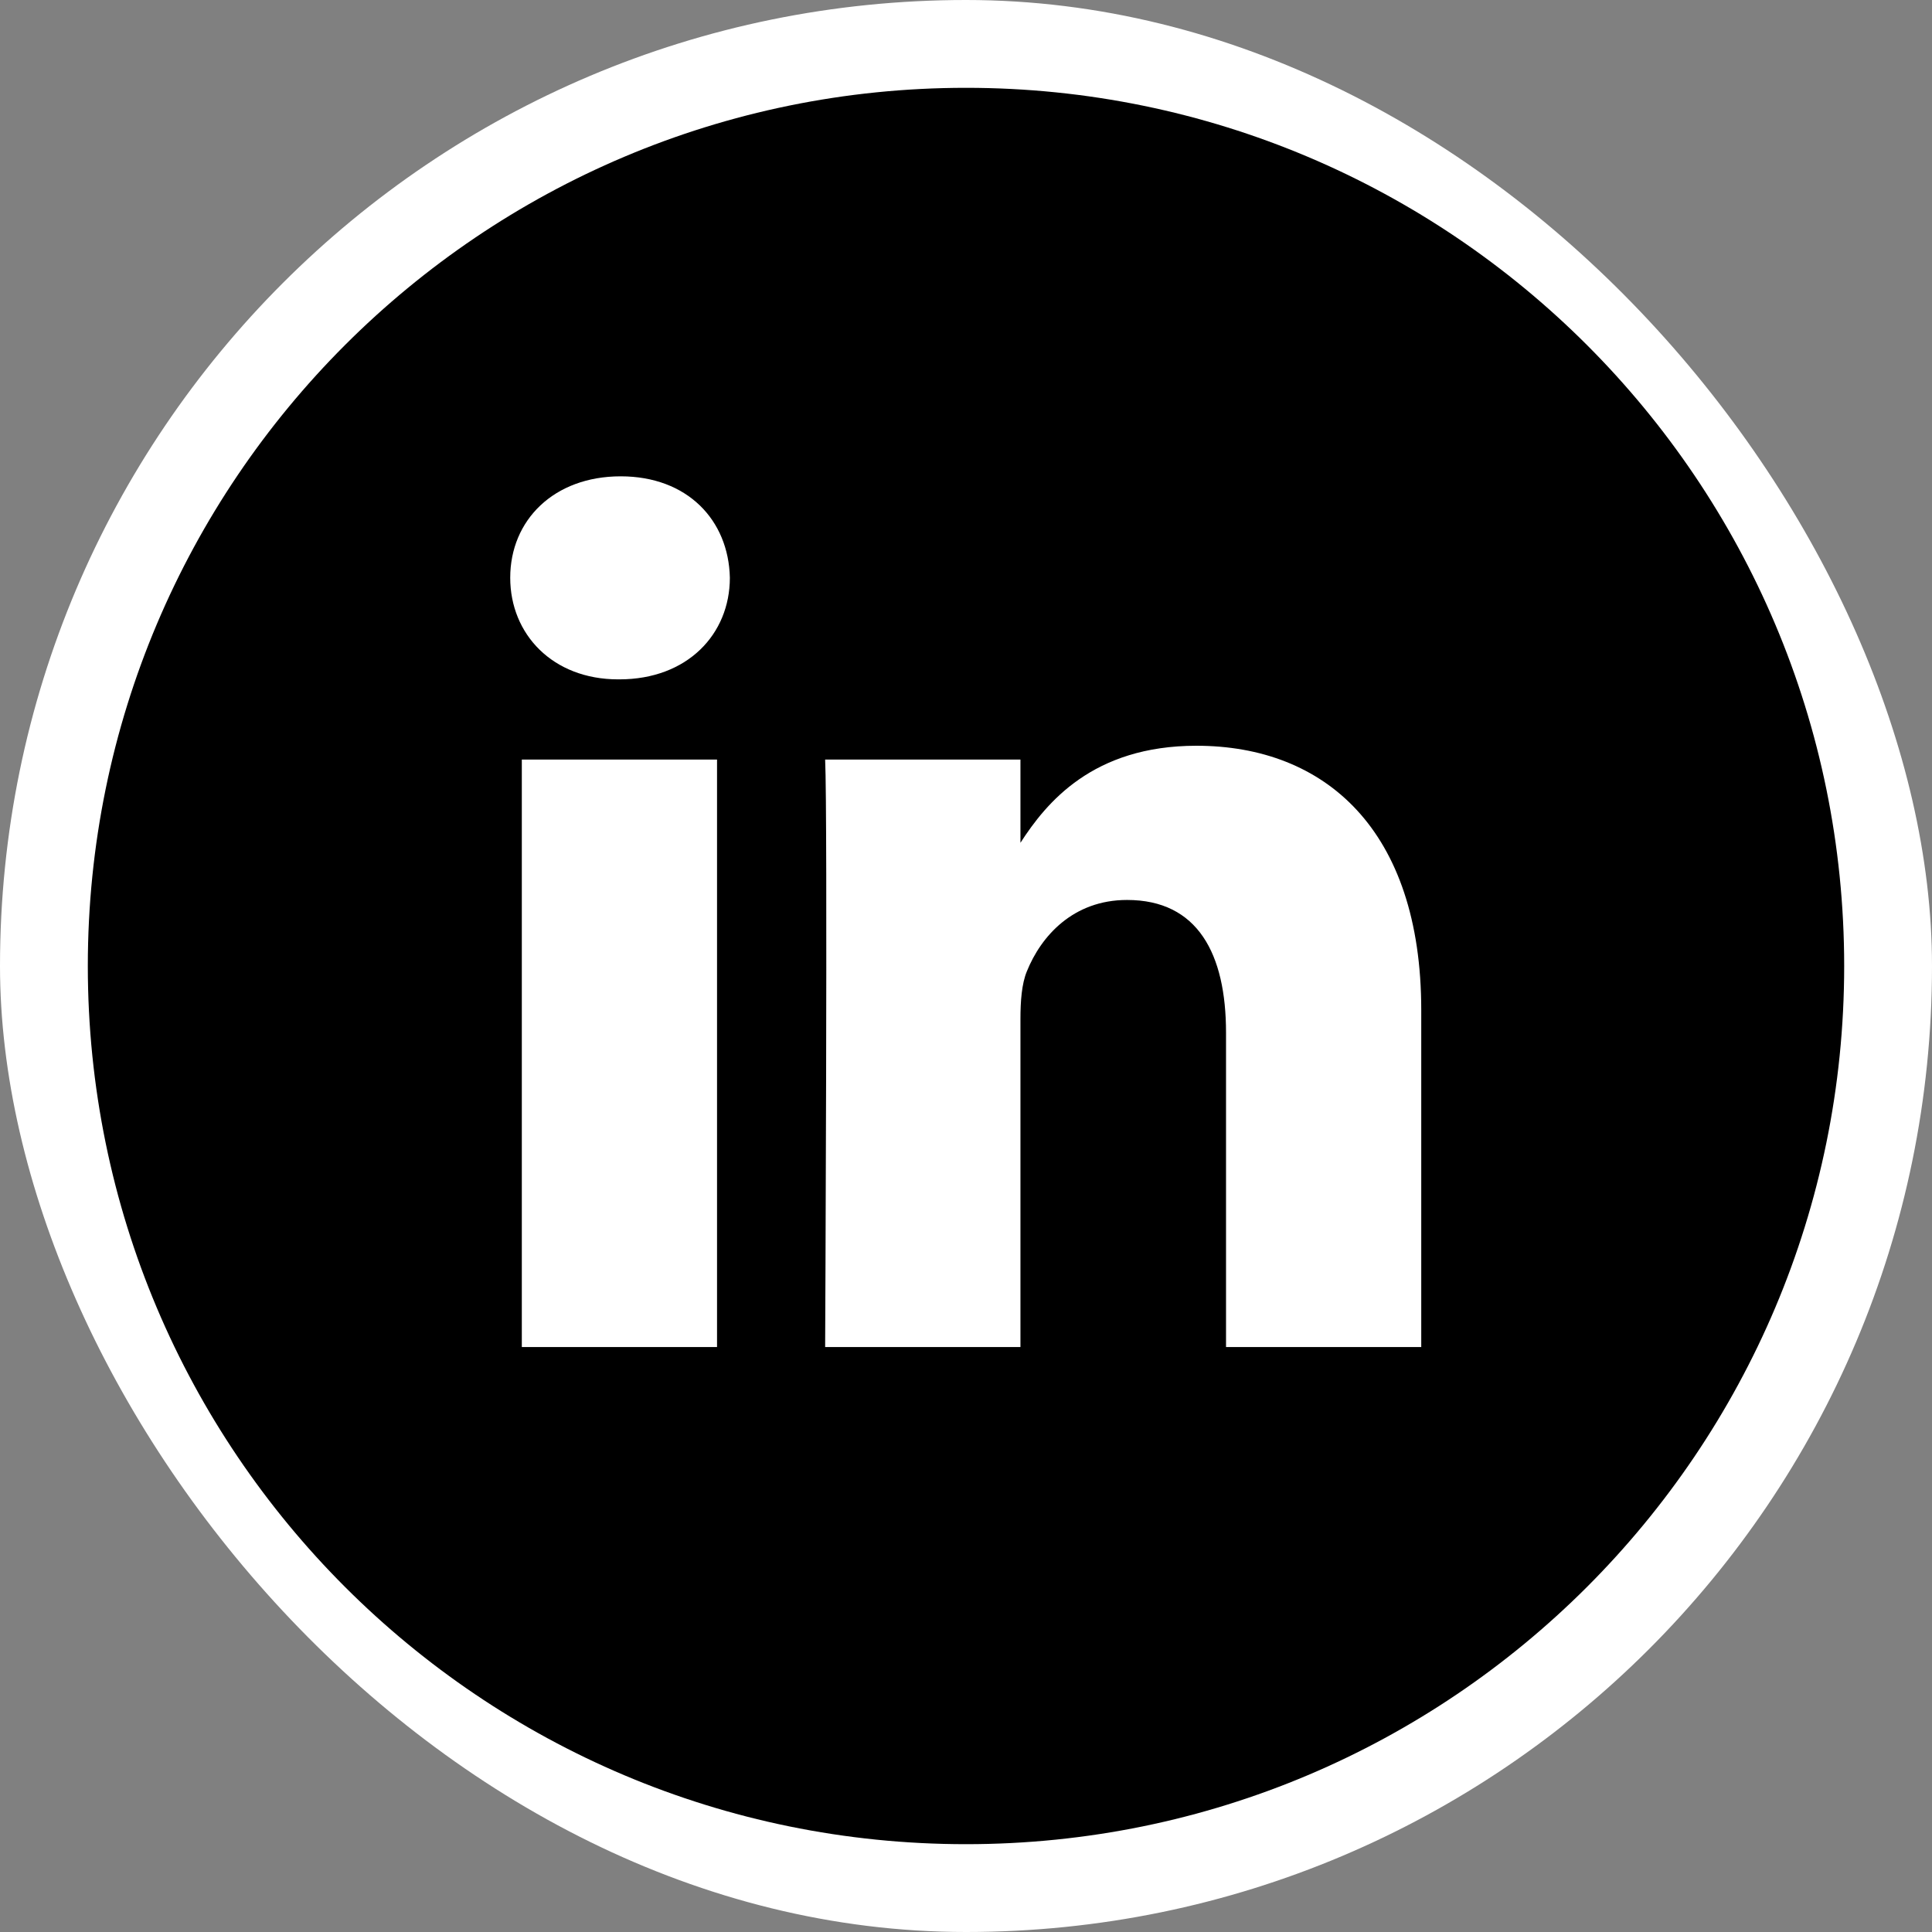
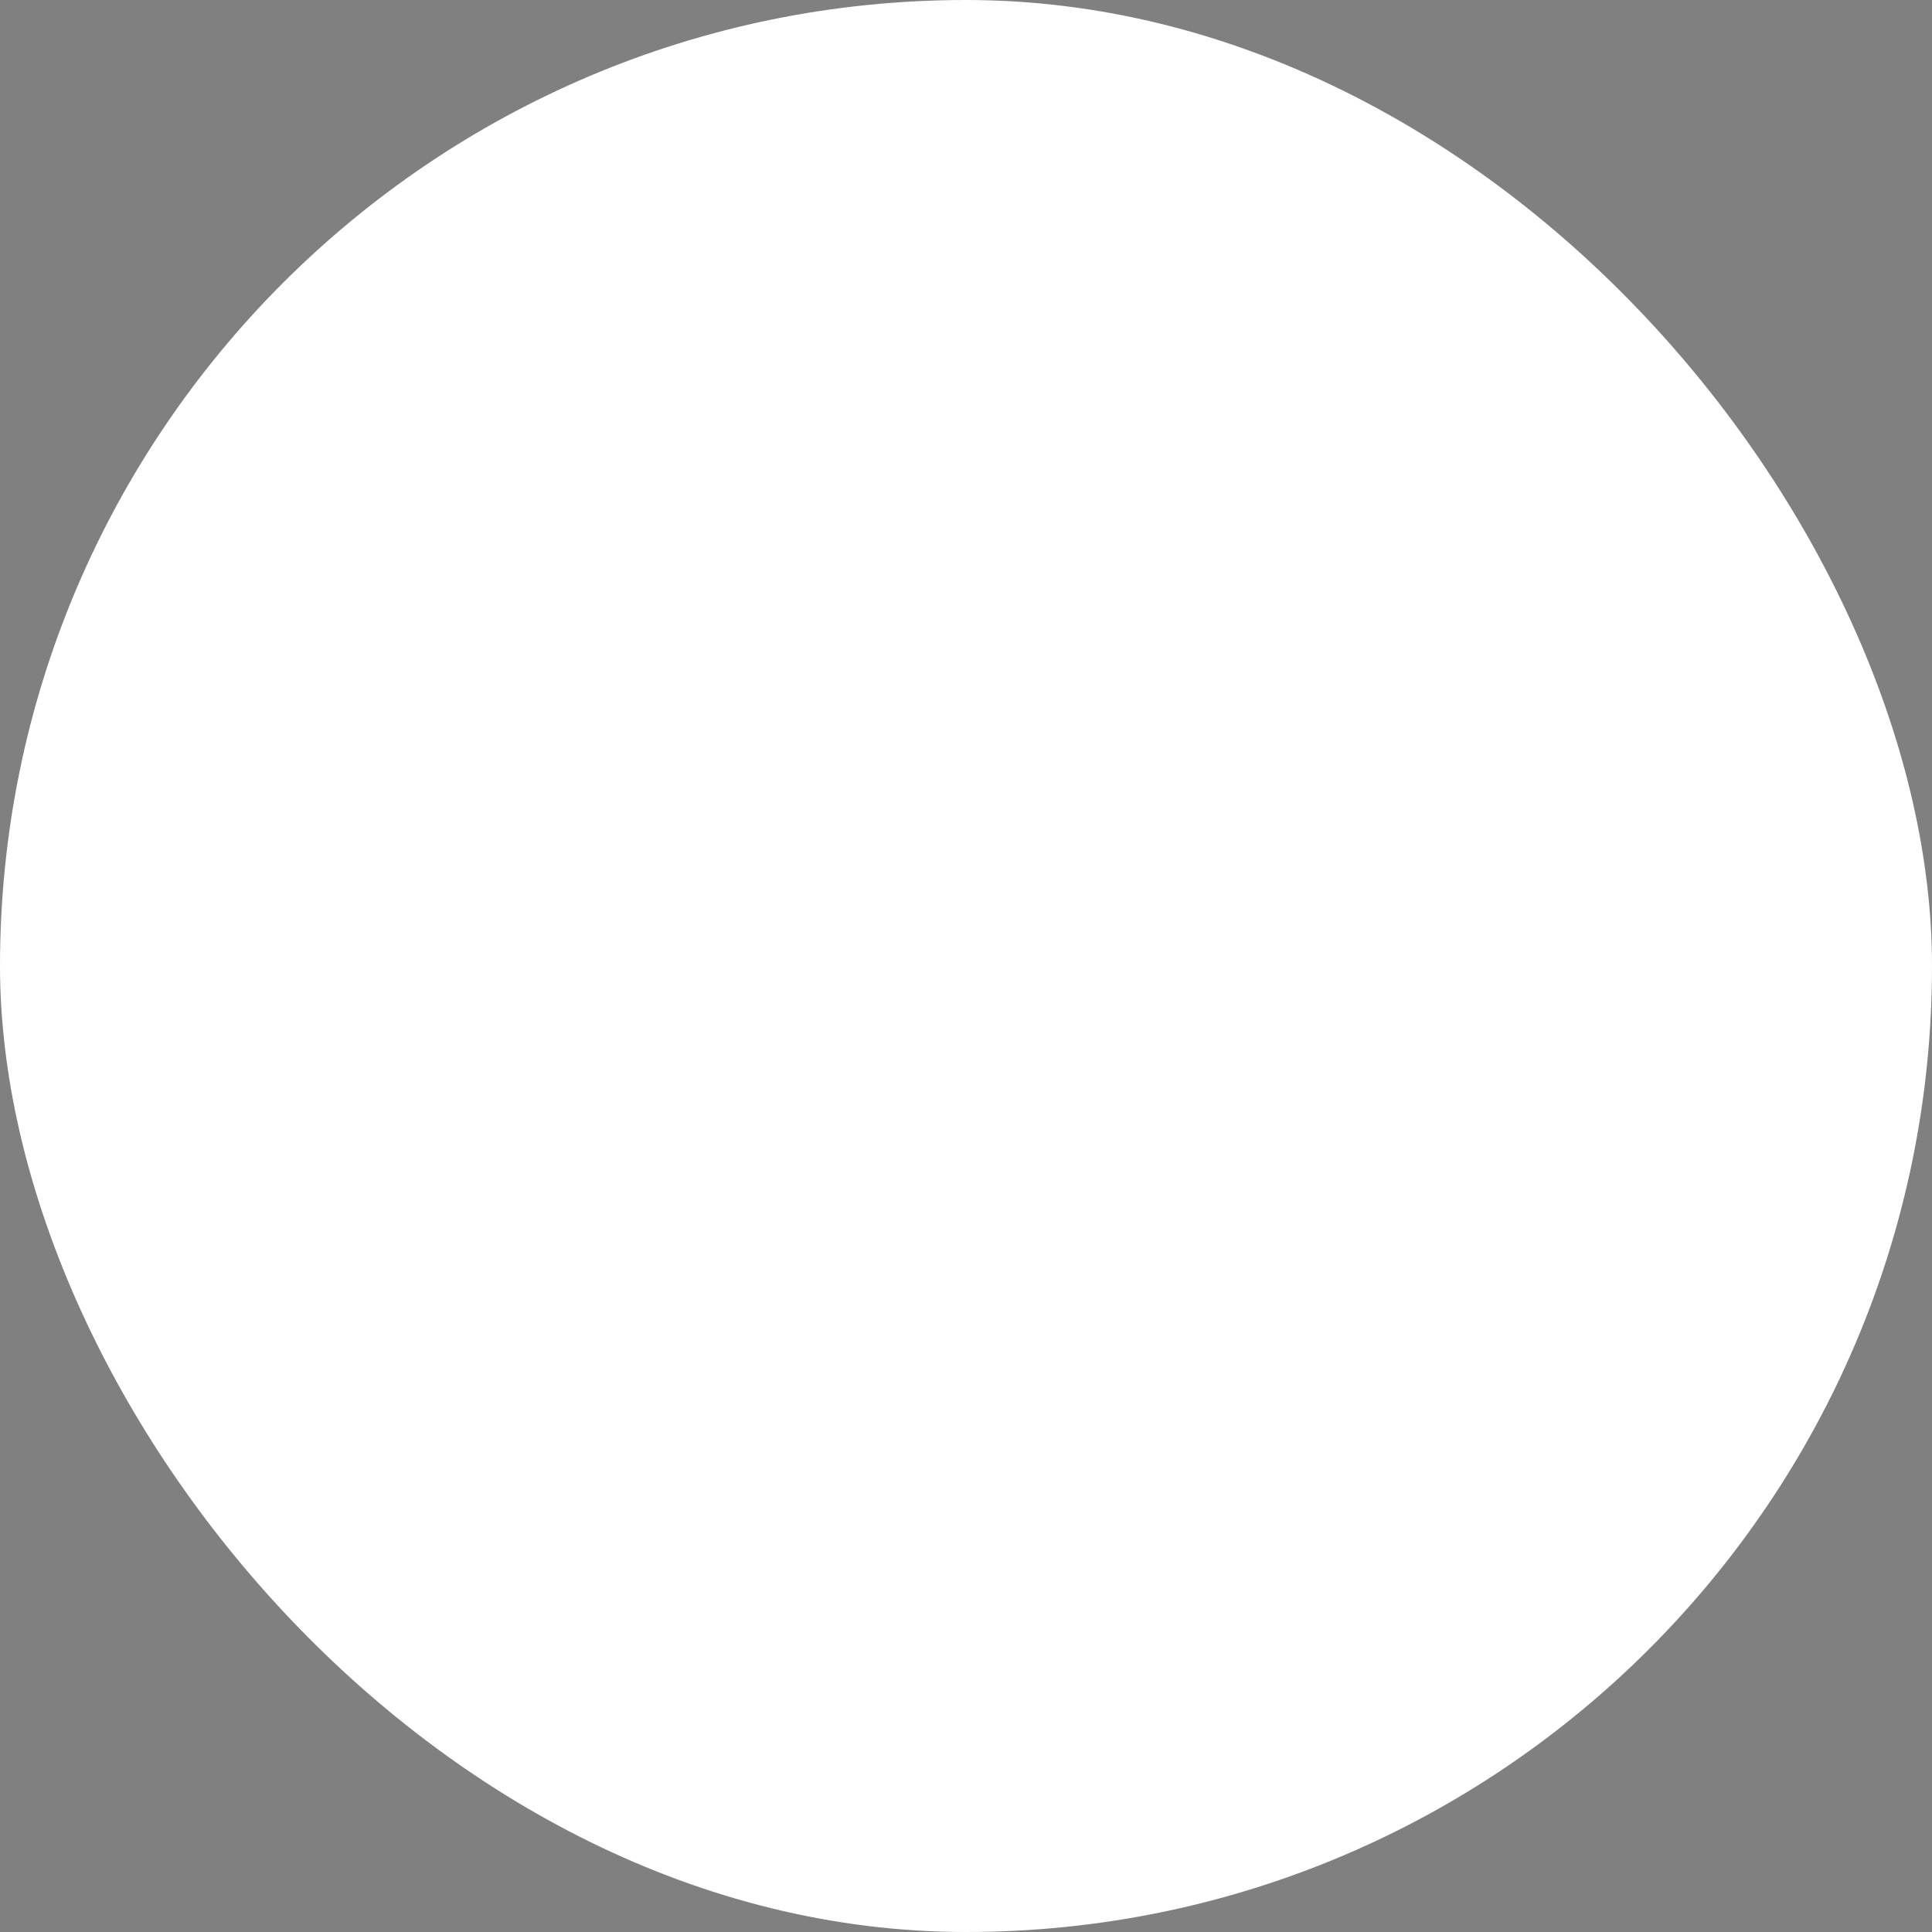
<svg xmlns="http://www.w3.org/2000/svg" width="22" height="22" viewBox="0 0 22 22" fill="none">
  <rect x="0" y="0" width="22" height="22" fill="#808080" stroke="none" />
  <rect width="22" height="22" rx="11" fill="white" />
  <g clip-path="url(#clip0_140_3)">
    <path d="M11 1C5.477 1 1 5.477 1 11C1 16.523 5.477 21 11 21C16.523 21 21 16.523 21 11C21 5.477 16.523 1 11 1Z" fill="black" />
    <path d="M16.184 15.339V11.503C16.184 9.448 15.087 8.492 13.624 8.492C12.443 8.492 11.914 9.141 11.62 9.597V8.649H9.396C9.426 9.277 9.396 15.339 9.396 15.339H11.62V11.603C11.62 11.403 11.634 11.203 11.693 11.061C11.854 10.661 12.219 10.248 12.834 10.248C13.639 10.248 13.961 10.861 13.961 11.76V15.339L16.184 15.339ZM7.053 7.736C7.828 7.736 8.311 7.221 8.311 6.579C8.297 5.923 7.828 5.424 7.068 5.424C6.307 5.424 5.81 5.923 5.81 6.579C5.81 7.222 6.293 7.736 7.039 7.736H7.053ZM8.165 15.339V8.649H5.942V15.339H8.165Z" fill="white" />
  </g>
  <defs>
    <clipPath id="clip0_140_3">
-       <rect width="20" height="20" fill="white" transform="translate(1 1)" />
-     </clipPath>
+       </clipPath>
  </defs>
</svg>